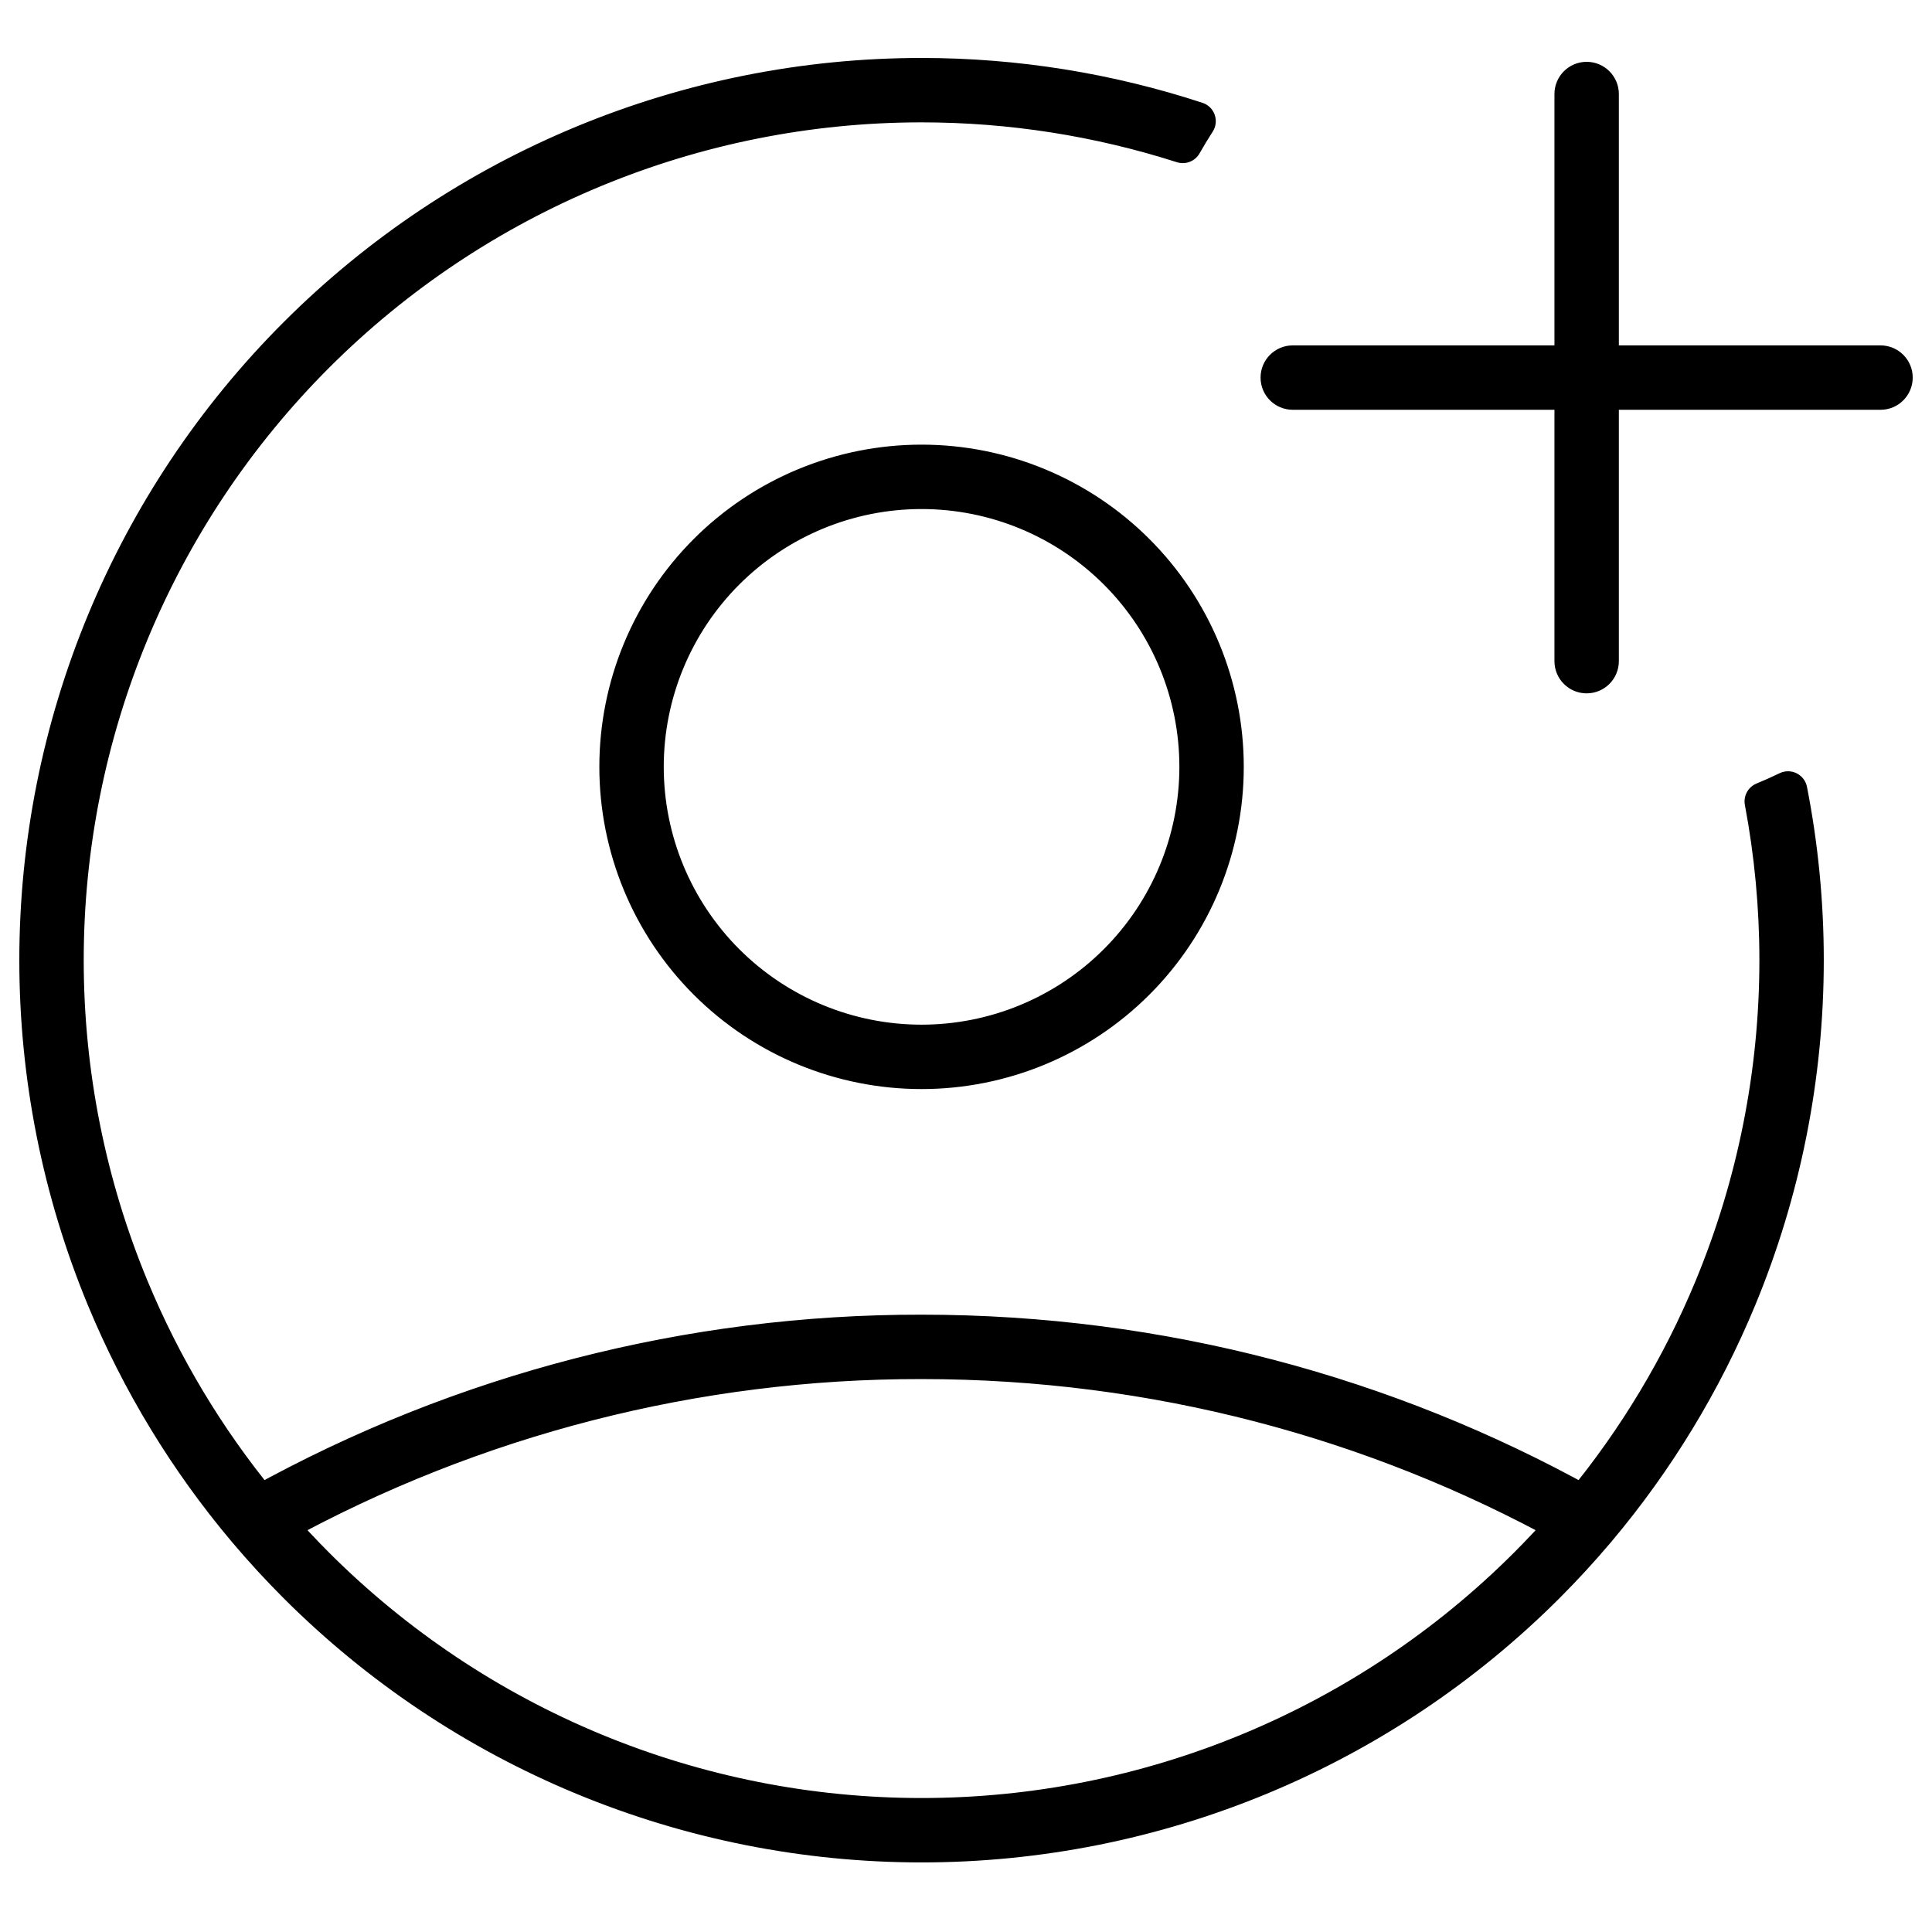
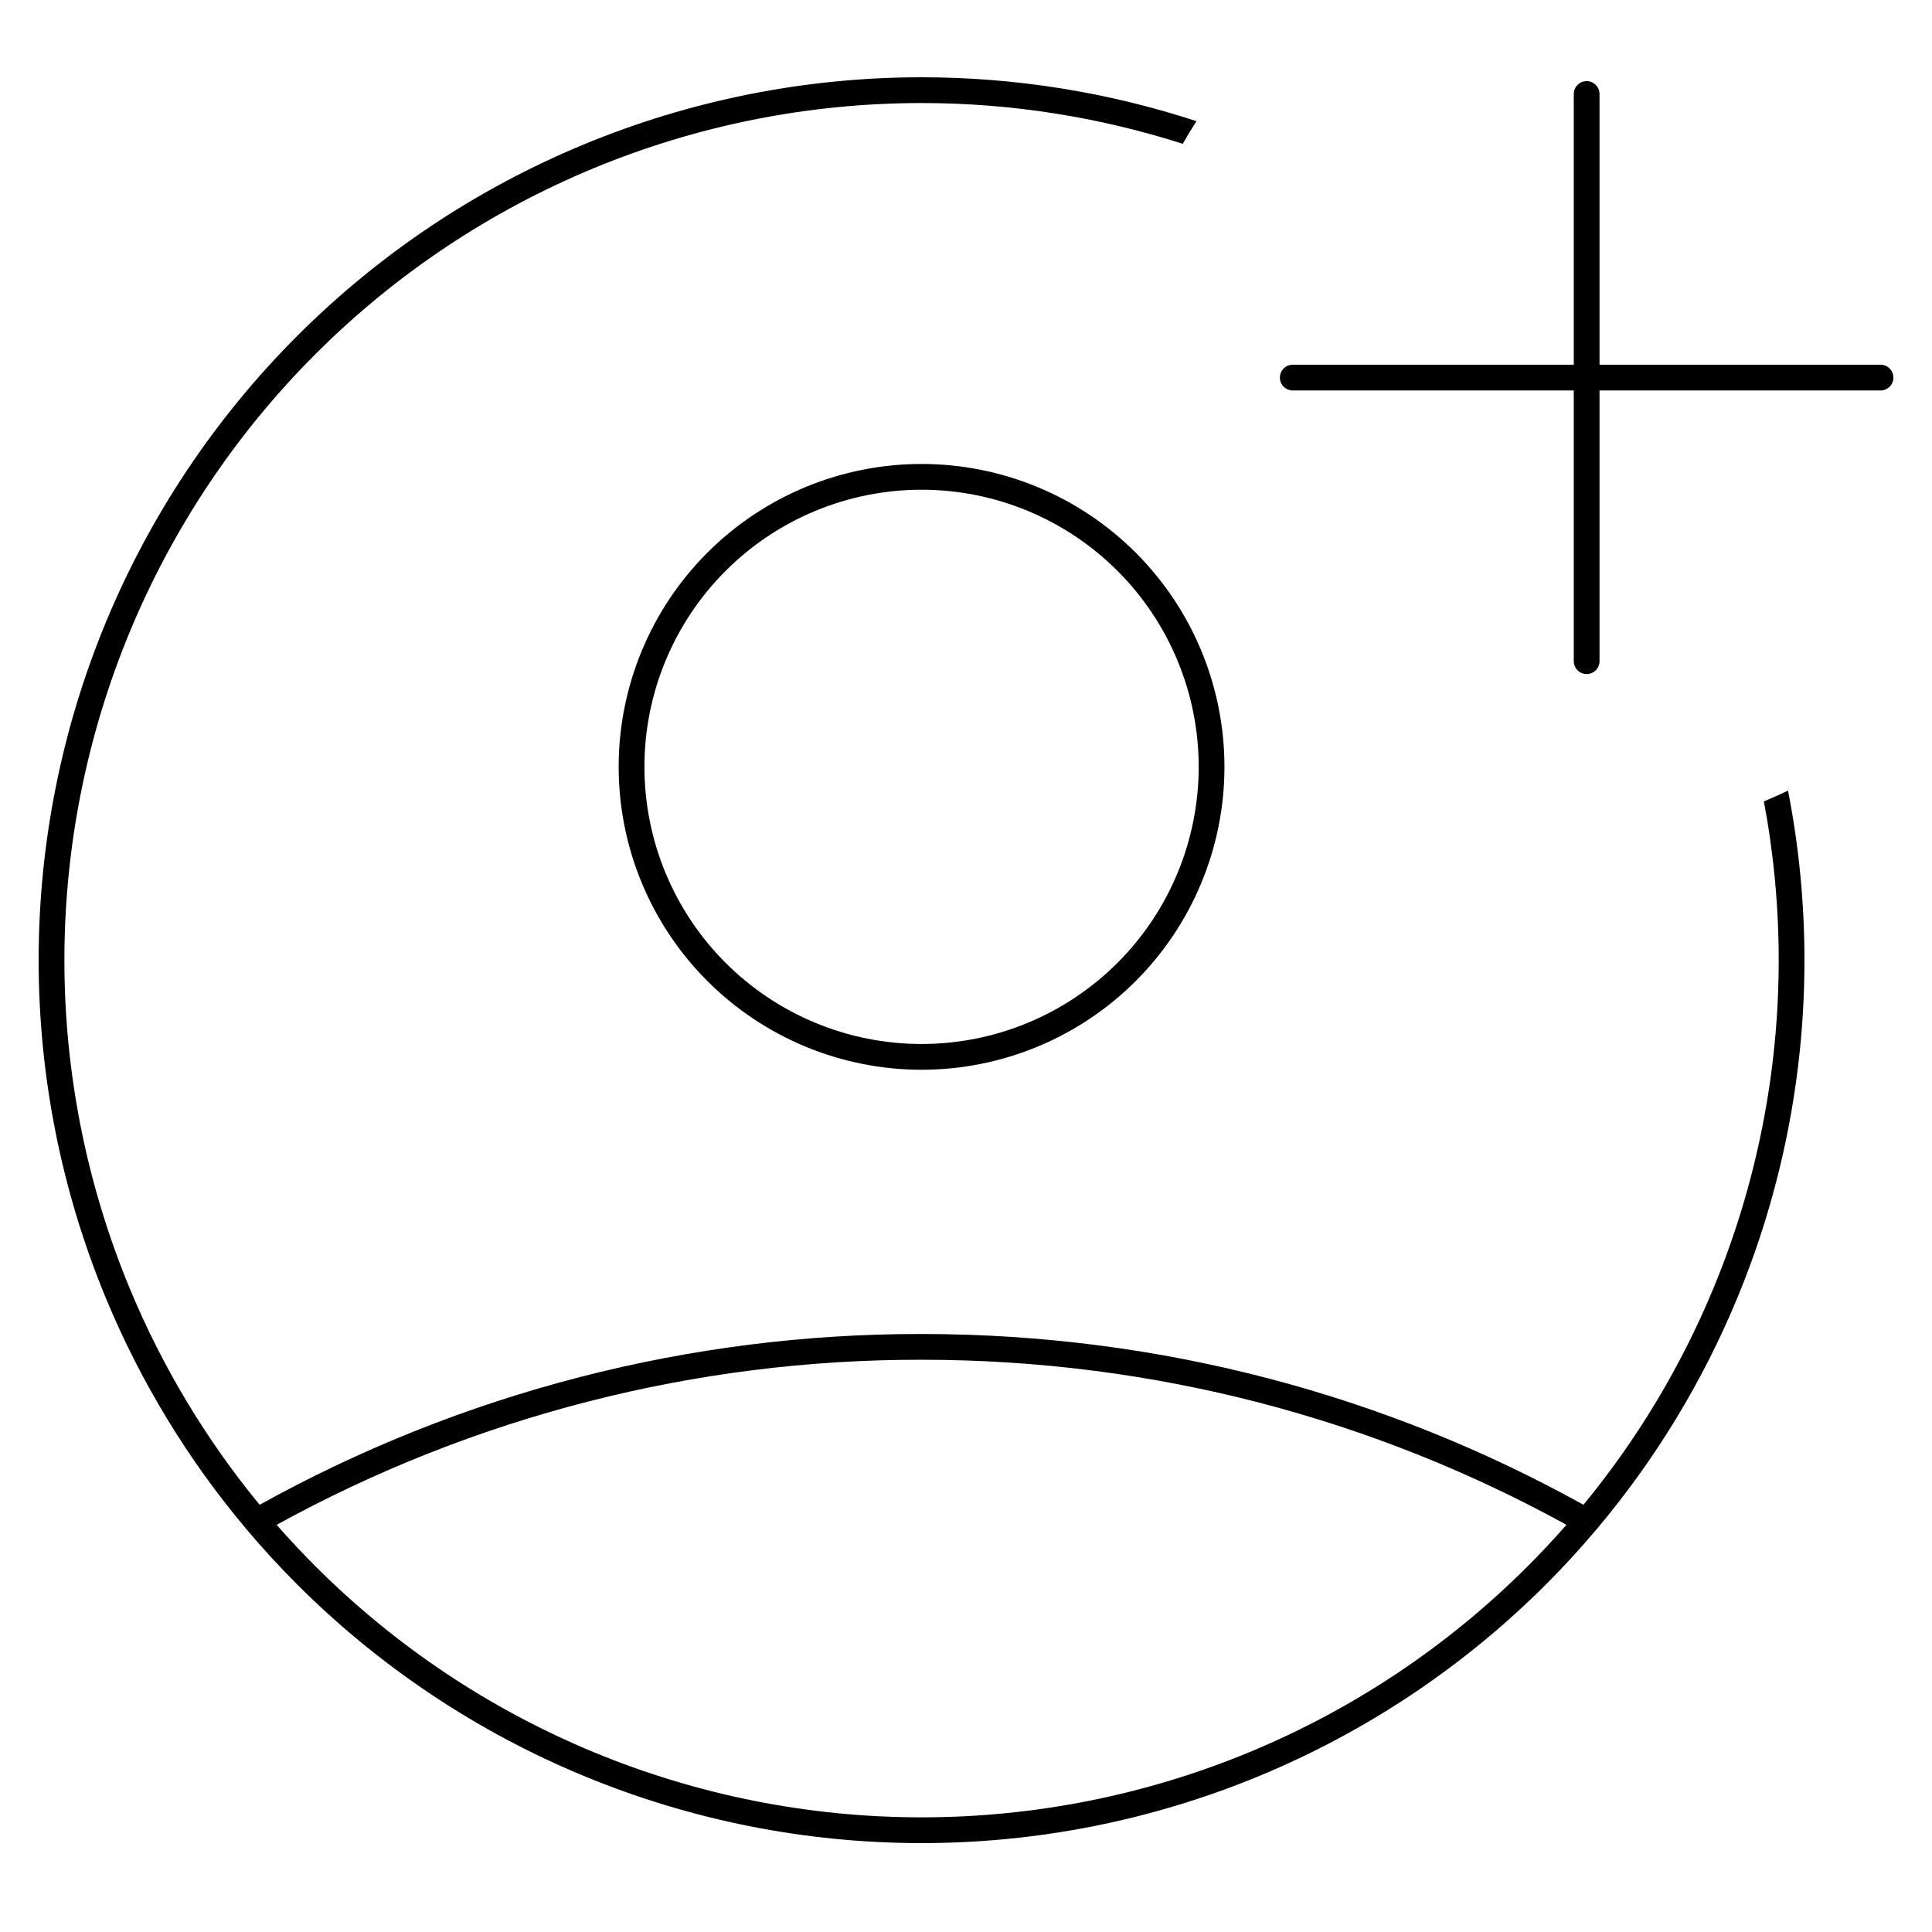
<svg xmlns="http://www.w3.org/2000/svg" width="150" height="150" viewBox="0 0 150 150" fill="none">
  <path fill-rule="evenodd" clip-rule="evenodd" d="M71.549 6C78.868 6 86.067 7.171 92.894 9.408C92.523 9.983 92.168 10.569 91.83 11.165C85.333 9.086 78.497 8 71.549 8C53.899 8 36.972 15.011 24.492 27.492C12.011 39.972 5 56.899 5 74.549C5 83.288 6.721 91.942 10.066 100.016C12.586 106.1 15.99 111.764 20.158 116.831C35.877 108.11 53.566 103.544 71.551 103.571C90.192 103.571 107.712 108.379 122.94 116.831C127.109 111.764 130.513 106.1 133.033 100.016C136.377 91.942 138.098 83.288 138.098 74.549C138.098 70.383 137.708 66.257 136.947 62.221C137.581 61.959 138.206 61.679 138.822 61.382C139.665 65.689 140.098 70.097 140.098 74.549C140.098 83.551 138.325 92.465 134.88 100.782C132.186 107.286 128.511 113.326 123.992 118.694C123.96 118.738 123.926 118.778 123.889 118.815C122.661 120.268 121.37 121.671 120.021 123.021C113.655 129.386 106.099 134.435 97.782 137.88C89.465 141.325 80.551 143.098 71.549 143.098C62.547 143.098 53.633 141.325 45.316 137.88C37 134.435 29.443 129.386 23.078 123.021C21.728 121.671 20.438 120.268 19.209 118.815C19.172 118.778 19.138 118.738 19.107 118.694C14.588 113.326 10.912 107.286 8.218 100.782C4.773 92.465 3 83.551 3 74.549C3 56.369 10.222 38.933 23.078 26.078C35.933 13.222 53.369 6 71.549 6ZM121.62 118.386C106.763 110.214 89.7 105.571 71.549 105.571H71.548C54.037 105.544 36.812 109.957 21.478 118.386C22.446 119.491 23.451 120.565 24.492 121.606C30.671 127.786 38.008 132.688 46.082 136.033C54.156 139.377 62.81 141.098 71.549 141.098C80.288 141.098 88.942 139.377 97.016 136.033C105.09 132.688 112.427 127.786 118.606 121.606C119.648 120.565 120.653 119.491 121.62 118.386ZM71.549 38.022C65.843 38.022 60.37 40.289 56.335 44.324C52.3 48.359 50.033 53.832 50.033 59.538C50.033 65.245 52.3 70.718 56.335 74.753C60.37 78.788 65.843 81.055 71.549 81.055C77.256 81.055 82.728 78.788 86.763 74.753C90.799 70.718 93.066 65.245 93.066 59.538C93.066 53.832 90.799 48.359 86.763 44.324C82.728 40.289 77.256 38.022 71.549 38.022ZM54.92 42.91C59.331 38.499 65.312 36.022 71.549 36.022C77.786 36.022 83.767 38.499 88.178 42.91C92.588 47.32 95.066 53.301 95.066 59.538C95.066 65.775 92.588 71.757 88.178 76.167C83.767 80.577 77.786 83.055 71.549 83.055C65.312 83.055 59.331 80.577 54.92 76.167C50.51 71.757 48.033 65.775 48.033 59.538C48.033 53.301 50.51 47.32 54.92 42.91ZM124.187 7.3C124.187 6.748 123.739 6.3 123.187 6.3C122.634 6.3 122.187 6.748 122.187 7.3V28.316H100.37C99.818 28.316 99.37 28.764 99.37 29.316C99.37 29.869 99.818 30.316 100.37 30.316H122.187V51.332C122.187 51.885 122.634 52.332 123.187 52.332C123.739 52.332 124.187 51.885 124.187 51.332V30.316H146.003C146.556 30.316 147.003 29.869 147.003 29.316C147.003 28.764 146.556 28.316 146.003 28.316H124.187V7.3Z" fill="black" />
-   <path d="M92.894 9.408L94.154 10.221C94.407 9.831 94.463 9.345 94.308 8.907C94.153 8.469 93.803 8.127 93.361 7.982L92.894 9.408ZM91.83 11.165L91.373 12.594C92.049 12.81 92.784 12.523 93.134 11.906L91.83 11.165ZM24.492 27.492L23.431 26.431L24.492 27.492ZM5 74.549H6.5H5ZM10.066 100.016L8.68 100.59L10.066 100.016ZM20.158 116.831L19 117.784C19.46 118.343 20.253 118.494 20.886 118.143L20.158 116.831ZM71.551 103.571L71.548 105.071H71.551L71.551 103.571ZM122.94 116.831L122.212 118.142C122.845 118.494 123.639 118.343 124.099 117.784L122.94 116.831ZM133.033 100.016L134.418 100.59L133.033 100.016ZM136.947 62.221L136.373 60.835C135.717 61.106 135.341 61.801 135.473 62.499L136.947 62.221ZM138.822 61.382L140.294 61.093C140.205 60.637 139.909 60.248 139.493 60.04C139.078 59.832 138.589 59.829 138.17 60.031L138.822 61.382ZM134.88 100.782L136.266 101.356L134.88 100.782ZM123.992 118.694L122.844 117.728C122.819 117.758 122.795 117.789 122.772 117.821L123.992 118.694ZM123.889 118.815L122.824 117.759C122.796 117.787 122.769 117.817 122.744 117.847L123.889 118.815ZM120.021 123.021L121.081 124.081L120.021 123.021ZM45.316 137.88L44.742 139.266L45.316 137.88ZM23.078 123.021L22.017 124.081L23.078 123.021ZM19.209 118.815L20.354 117.847C20.329 117.817 20.302 117.787 20.274 117.759L19.209 118.815ZM19.107 118.694L20.326 117.821C20.303 117.789 20.279 117.758 20.254 117.728L19.107 118.694ZM8.218 100.782L6.832 101.356L8.218 100.782ZM23.078 26.078L24.138 27.138L23.078 26.078ZM121.62 118.386L122.749 119.374C123.048 119.032 123.176 118.573 123.097 118.126C123.018 117.678 122.741 117.291 122.343 117.072L121.62 118.386ZM71.548 105.571L71.545 107.071H71.548V105.571ZM21.478 118.386L20.756 117.072C20.358 117.291 20.08 117.678 20.001 118.126C19.922 118.573 20.05 119.033 20.35 119.374L21.478 118.386ZM24.492 121.606L23.431 122.667H23.431L24.492 121.606ZM46.082 136.033L45.508 137.418H45.508L46.082 136.033ZM118.606 121.606L119.667 122.667L118.606 121.606ZM54.92 42.91L55.981 43.97L54.92 42.91ZM88.178 42.91L87.117 43.97L88.178 42.91ZM54.92 76.167L55.981 75.106L54.92 76.167ZM122.187 28.316V29.816C123.015 29.816 123.687 29.145 123.687 28.316H122.187ZM122.187 30.316H123.687C123.687 29.488 123.015 28.816 122.187 28.816V30.316ZM124.187 30.316V28.816C123.358 28.816 122.687 29.488 122.687 30.316H124.187ZM124.187 28.316H122.687C122.687 29.145 123.358 29.816 124.187 29.816V28.316ZM93.361 7.982C86.384 5.696 79.028 4.5 71.549 4.5V7.5C78.708 7.5 85.749 8.645 92.427 10.833L93.361 7.982ZM93.134 11.906C93.459 11.334 93.799 10.772 94.154 10.221L91.634 8.595C91.247 9.193 90.878 9.804 90.525 10.425L93.134 11.906ZM71.549 9.5C78.341 9.5 85.022 10.562 91.373 12.594L92.287 9.737C85.644 7.611 78.654 6.5 71.549 6.5V9.5ZM25.552 28.552C37.752 16.353 54.297 9.5 71.549 9.5V6.5C53.501 6.5 36.193 13.669 23.431 26.431L25.552 28.552ZM6.5 74.549C6.5 57.297 13.353 40.752 25.552 28.552L23.431 26.431C10.669 39.193 3.5 56.501 3.5 74.549H6.5ZM11.452 99.442C8.183 91.55 6.5 83.091 6.5 74.549H3.5C3.5 83.486 5.26 92.334 8.68 100.59L11.452 99.442ZM21.316 115.878C17.242 110.925 13.915 105.389 11.452 99.442L8.68 100.59C11.257 106.811 14.737 112.603 19 117.784L21.316 115.878ZM71.553 102.071C53.312 102.043 35.372 106.675 19.43 115.519L20.886 118.143C36.381 109.546 53.819 105.044 71.548 105.071L71.553 102.071ZM123.668 115.519C108.223 106.947 90.453 102.071 71.551 102.071L71.551 105.071C89.93 105.071 107.202 109.811 122.212 118.142L123.668 115.519ZM131.647 99.442C129.184 105.389 125.856 110.925 121.782 115.878L124.099 117.784C128.361 112.603 131.842 106.811 134.418 100.59L131.647 99.442ZM136.598 74.549C136.598 83.091 134.916 91.55 131.647 99.442L134.418 100.59C137.838 92.334 139.598 83.486 139.598 74.549H136.598ZM135.473 62.499C136.216 66.444 136.598 70.477 136.598 74.549H139.598C139.598 70.289 139.199 66.071 138.421 61.943L135.473 62.499ZM138.17 60.031C137.58 60.315 136.981 60.584 136.373 60.835L137.52 63.607C138.181 63.334 138.832 63.042 139.474 62.733L138.17 60.031ZM141.598 74.549C141.598 69.999 141.156 65.495 140.294 61.093L137.35 61.67C138.175 65.882 138.598 70.194 138.598 74.549H141.598ZM136.266 101.356C139.786 92.857 141.598 83.748 141.598 74.549H138.598C138.598 83.354 136.864 92.073 133.494 100.208L136.266 101.356ZM125.139 119.66C129.757 114.174 133.513 108.002 136.266 101.356L133.494 100.208C130.859 106.57 127.264 112.477 122.844 117.728L125.139 119.66ZM124.955 119.871C125.048 119.777 125.134 119.676 125.212 119.567L122.772 117.821C122.787 117.799 122.805 117.779 122.824 117.759L124.955 119.871ZM121.081 124.081C122.46 122.702 123.779 121.268 125.035 119.784L122.744 117.847C121.542 119.267 120.28 120.64 118.96 121.96L121.081 124.081ZM98.356 139.266C106.855 135.746 114.577 130.586 121.081 124.081L118.96 121.96C112.734 128.186 105.342 133.125 97.208 136.494L98.356 139.266ZM71.549 144.598C80.748 144.598 89.857 142.786 98.356 139.266L97.208 136.494C89.073 139.864 80.354 141.598 71.549 141.598V144.598ZM44.742 139.266C53.241 142.786 62.35 144.598 71.549 144.598V141.598C62.744 141.598 54.025 139.864 45.891 136.494L44.742 139.266ZM22.017 124.081C28.522 130.586 36.244 135.746 44.742 139.266L45.891 136.494C37.756 133.125 30.364 128.186 24.138 121.96L22.017 124.081ZM18.064 119.784C19.319 121.268 20.638 122.702 22.017 124.081L24.138 121.96C22.818 120.64 21.556 119.267 20.354 117.847L18.064 119.784ZM17.887 119.567C17.965 119.676 18.051 119.778 18.143 119.871L20.274 117.759C20.293 117.779 20.311 117.799 20.326 117.821L17.887 119.567ZM6.832 101.356C9.585 108.002 13.341 114.174 17.959 119.66L20.254 117.728C15.834 112.477 12.239 106.57 9.604 100.208L6.832 101.356ZM1.5 74.549C1.5 83.748 3.312 92.857 6.832 101.356L9.604 100.208C6.234 92.073 4.5 83.354 4.5 74.549H1.5ZM22.017 25.017C8.88 38.154 1.5 55.971 1.5 74.549H4.5C4.5 56.767 11.564 39.712 24.138 27.138L22.017 25.017ZM71.549 4.5C52.971 4.5 35.154 11.88 22.017 25.017L24.138 27.138C36.712 14.564 53.767 7.5 71.549 7.5V4.5ZM71.549 107.071C89.441 107.071 106.256 111.648 120.897 119.701L122.343 117.072C107.27 108.781 89.959 104.071 71.549 104.071V107.071ZM71.548 107.071H71.549V104.071H71.548V107.071ZM22.201 119.701C37.312 111.393 54.288 107.045 71.545 107.071L71.55 104.071C53.785 104.044 36.311 108.52 20.756 117.072L22.201 119.701ZM25.552 120.546C24.535 119.528 23.552 118.478 22.607 117.398L20.35 119.374C21.339 120.504 22.366 121.602 23.431 122.667L25.552 120.546ZM46.656 134.647C38.764 131.378 31.593 126.586 25.552 120.546L23.431 122.667C29.75 128.986 37.252 133.999 45.508 137.418L46.656 134.647ZM71.549 139.598C63.007 139.598 54.548 137.916 46.656 134.647L45.508 137.418C53.764 140.838 62.613 142.598 71.549 142.598V139.598ZM96.442 134.647C88.55 137.916 80.091 139.598 71.549 139.598V142.598C80.486 142.598 89.334 140.838 97.59 137.418L96.442 134.647ZM117.546 120.546C111.505 126.586 104.334 131.378 96.442 134.647L97.59 137.418C105.847 133.999 113.348 128.986 119.667 122.667L117.546 120.546ZM120.491 117.398C119.546 118.478 118.564 119.528 117.546 120.546L119.667 122.667C120.732 121.602 121.759 120.504 122.749 119.374L120.491 117.398ZM57.395 45.385C61.149 41.631 66.24 39.522 71.549 39.522V36.522C65.445 36.522 59.59 38.947 55.274 43.263L57.395 45.385ZM51.533 59.538C51.533 54.23 53.642 49.138 57.395 45.385L55.274 43.263C50.958 47.58 48.533 53.434 48.533 59.538H51.533ZM57.395 73.692C53.642 69.938 51.533 64.847 51.533 59.538H48.533C48.533 65.642 50.958 71.497 55.274 75.813L57.395 73.692ZM71.549 79.555C66.24 79.555 61.149 77.446 57.395 73.692L55.274 75.813C59.59 80.13 65.445 82.555 71.549 82.555V79.555ZM85.703 73.692C81.949 77.446 76.858 79.555 71.549 79.555V82.555C77.653 82.555 83.508 80.13 87.824 75.813L85.703 73.692ZM91.566 59.538C91.566 64.847 89.457 69.938 85.703 73.692L87.824 75.813C92.141 71.497 94.566 65.642 94.566 59.538H91.566ZM85.703 45.385C89.457 49.138 91.566 54.23 91.566 59.538H94.566C94.566 53.434 92.141 47.58 87.824 43.263L85.703 45.385ZM71.549 39.522C76.858 39.522 81.949 41.631 85.703 45.385L87.824 43.263C83.508 38.947 77.653 36.522 71.549 36.522V39.522ZM71.549 34.522C64.914 34.522 58.551 37.157 53.86 41.849L55.981 43.97C60.11 39.841 65.71 37.522 71.549 37.522V34.522ZM89.238 41.849C84.547 37.157 78.184 34.522 71.549 34.522V37.522C77.388 37.522 82.988 39.841 87.117 43.97L89.238 41.849ZM96.566 59.538C96.566 52.904 93.93 46.54 89.238 41.849L87.117 43.97C91.246 48.099 93.566 53.699 93.566 59.538H96.566ZM89.238 77.228C93.93 72.536 96.566 66.173 96.566 59.538H93.566C93.566 65.377 91.246 70.977 87.117 75.106L89.238 77.228ZM71.549 84.555C78.184 84.555 84.547 81.919 89.238 77.228L87.117 75.106C82.988 79.235 77.388 81.555 71.549 81.555V84.555ZM53.86 77.228C58.551 81.919 64.914 84.555 71.549 84.555V81.555C65.71 81.555 60.11 79.235 55.981 75.106L53.86 77.228ZM46.533 59.538C46.533 66.173 49.168 72.536 53.86 77.228L55.981 75.106C51.852 70.977 49.533 65.377 49.533 59.538H46.533ZM53.86 41.849C49.168 46.54 46.533 52.904 46.533 59.538H49.533C49.533 53.699 51.852 48.099 55.981 43.97L53.86 41.849ZM123.187 7.8C122.911 7.8 122.687 7.576 122.687 7.3H125.687C125.687 5.92 124.567 4.8 123.187 4.8V7.8ZM123.687 7.3C123.687 7.576 123.463 7.8 123.187 7.8V4.8C121.806 4.8 120.687 5.92 120.687 7.3H123.687ZM123.687 28.316V7.3H120.687V28.316H123.687ZM100.37 29.816H122.187V26.816H100.37V29.816ZM100.87 29.316C100.87 29.592 100.646 29.816 100.37 29.816V26.816C98.989 26.816 97.87 27.936 97.87 29.316H100.87ZM100.37 28.816C100.646 28.816 100.87 29.04 100.87 29.316H97.87C97.87 30.697 98.989 31.816 100.37 31.816V28.816ZM122.187 28.816H100.37V31.816H122.187V28.816ZM123.687 51.332V30.316H120.687V51.332H123.687ZM123.187 50.832C123.463 50.832 123.687 51.056 123.687 51.332H120.687C120.687 52.713 121.806 53.832 123.187 53.832V50.832ZM122.687 51.332C122.687 51.056 122.911 50.832 123.187 50.832V53.832C124.567 53.832 125.687 52.713 125.687 51.332H122.687ZM122.687 30.316V51.332H125.687V30.316H122.687ZM146.003 28.816H124.187V31.816H146.003V28.816ZM145.503 29.316C145.503 29.04 145.727 28.816 146.003 28.816V31.816C147.384 31.816 148.503 30.697 148.503 29.316H145.503ZM146.003 29.816C145.727 29.816 145.503 29.592 145.503 29.316H148.503C148.503 27.936 147.384 26.816 146.003 26.816V29.816ZM124.187 29.816H146.003V26.816H124.187V29.816ZM122.687 7.3V28.316H125.687V7.3H122.687Z" fill="black" />
</svg>